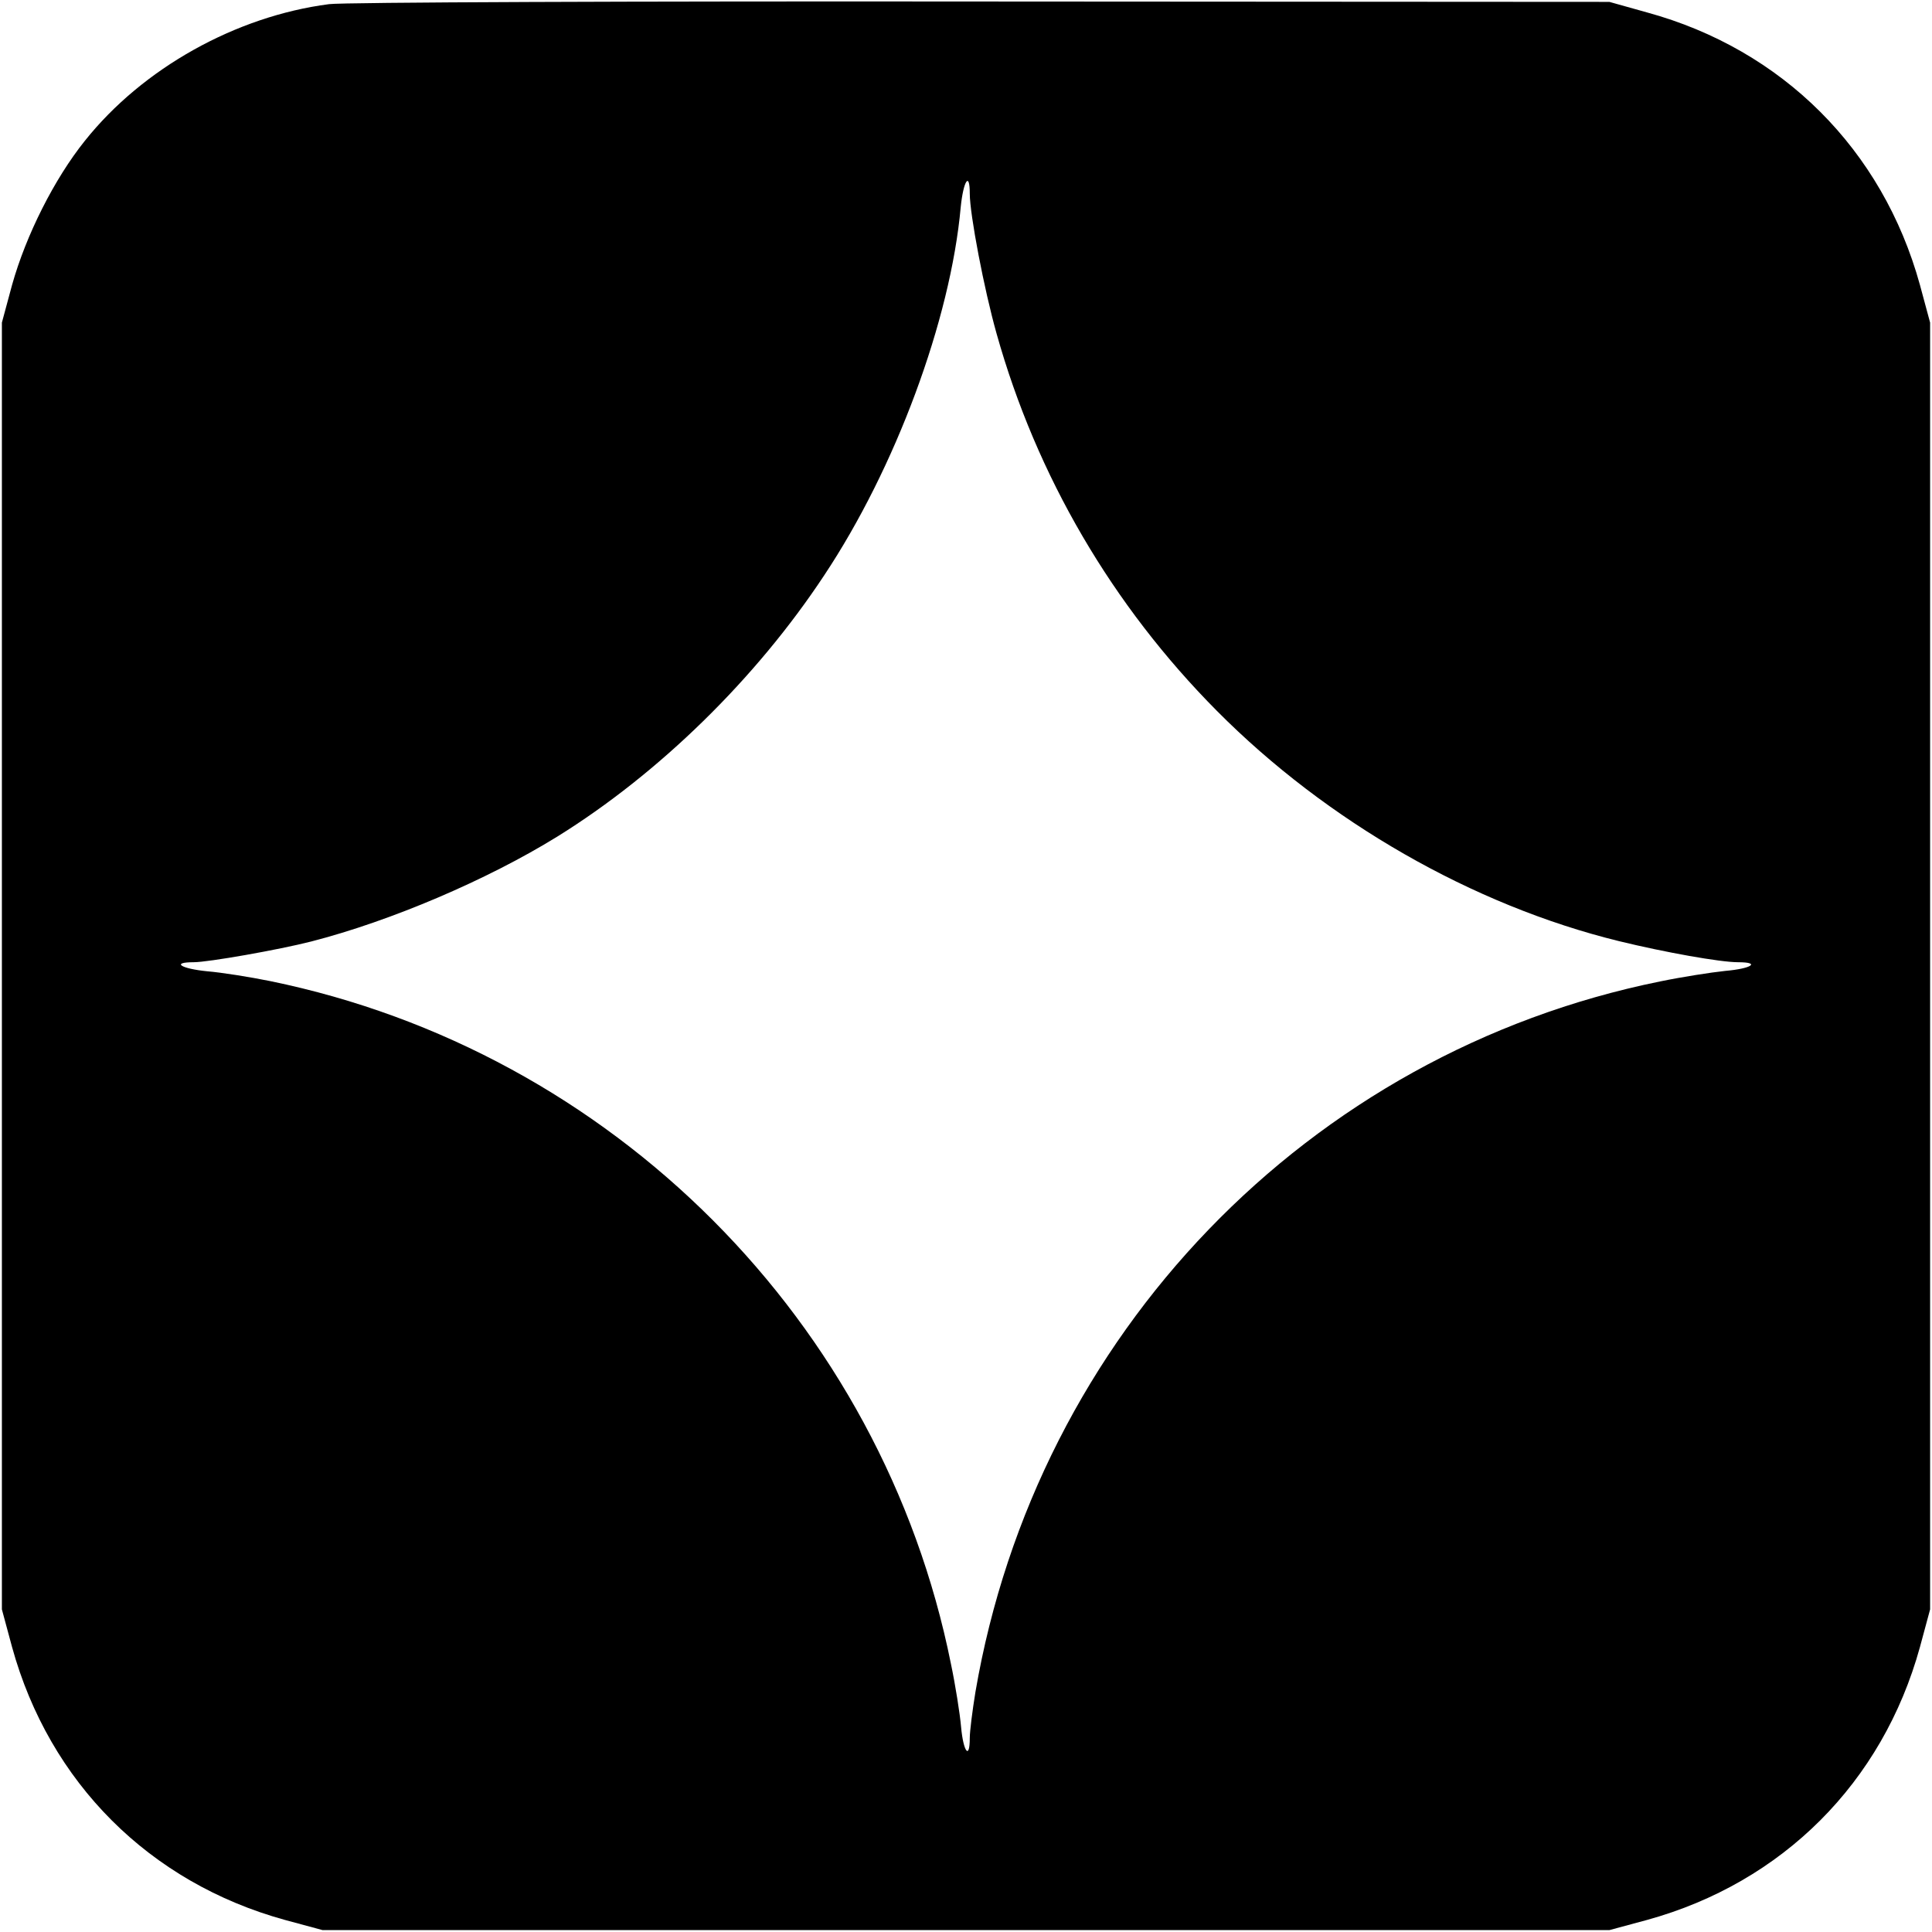
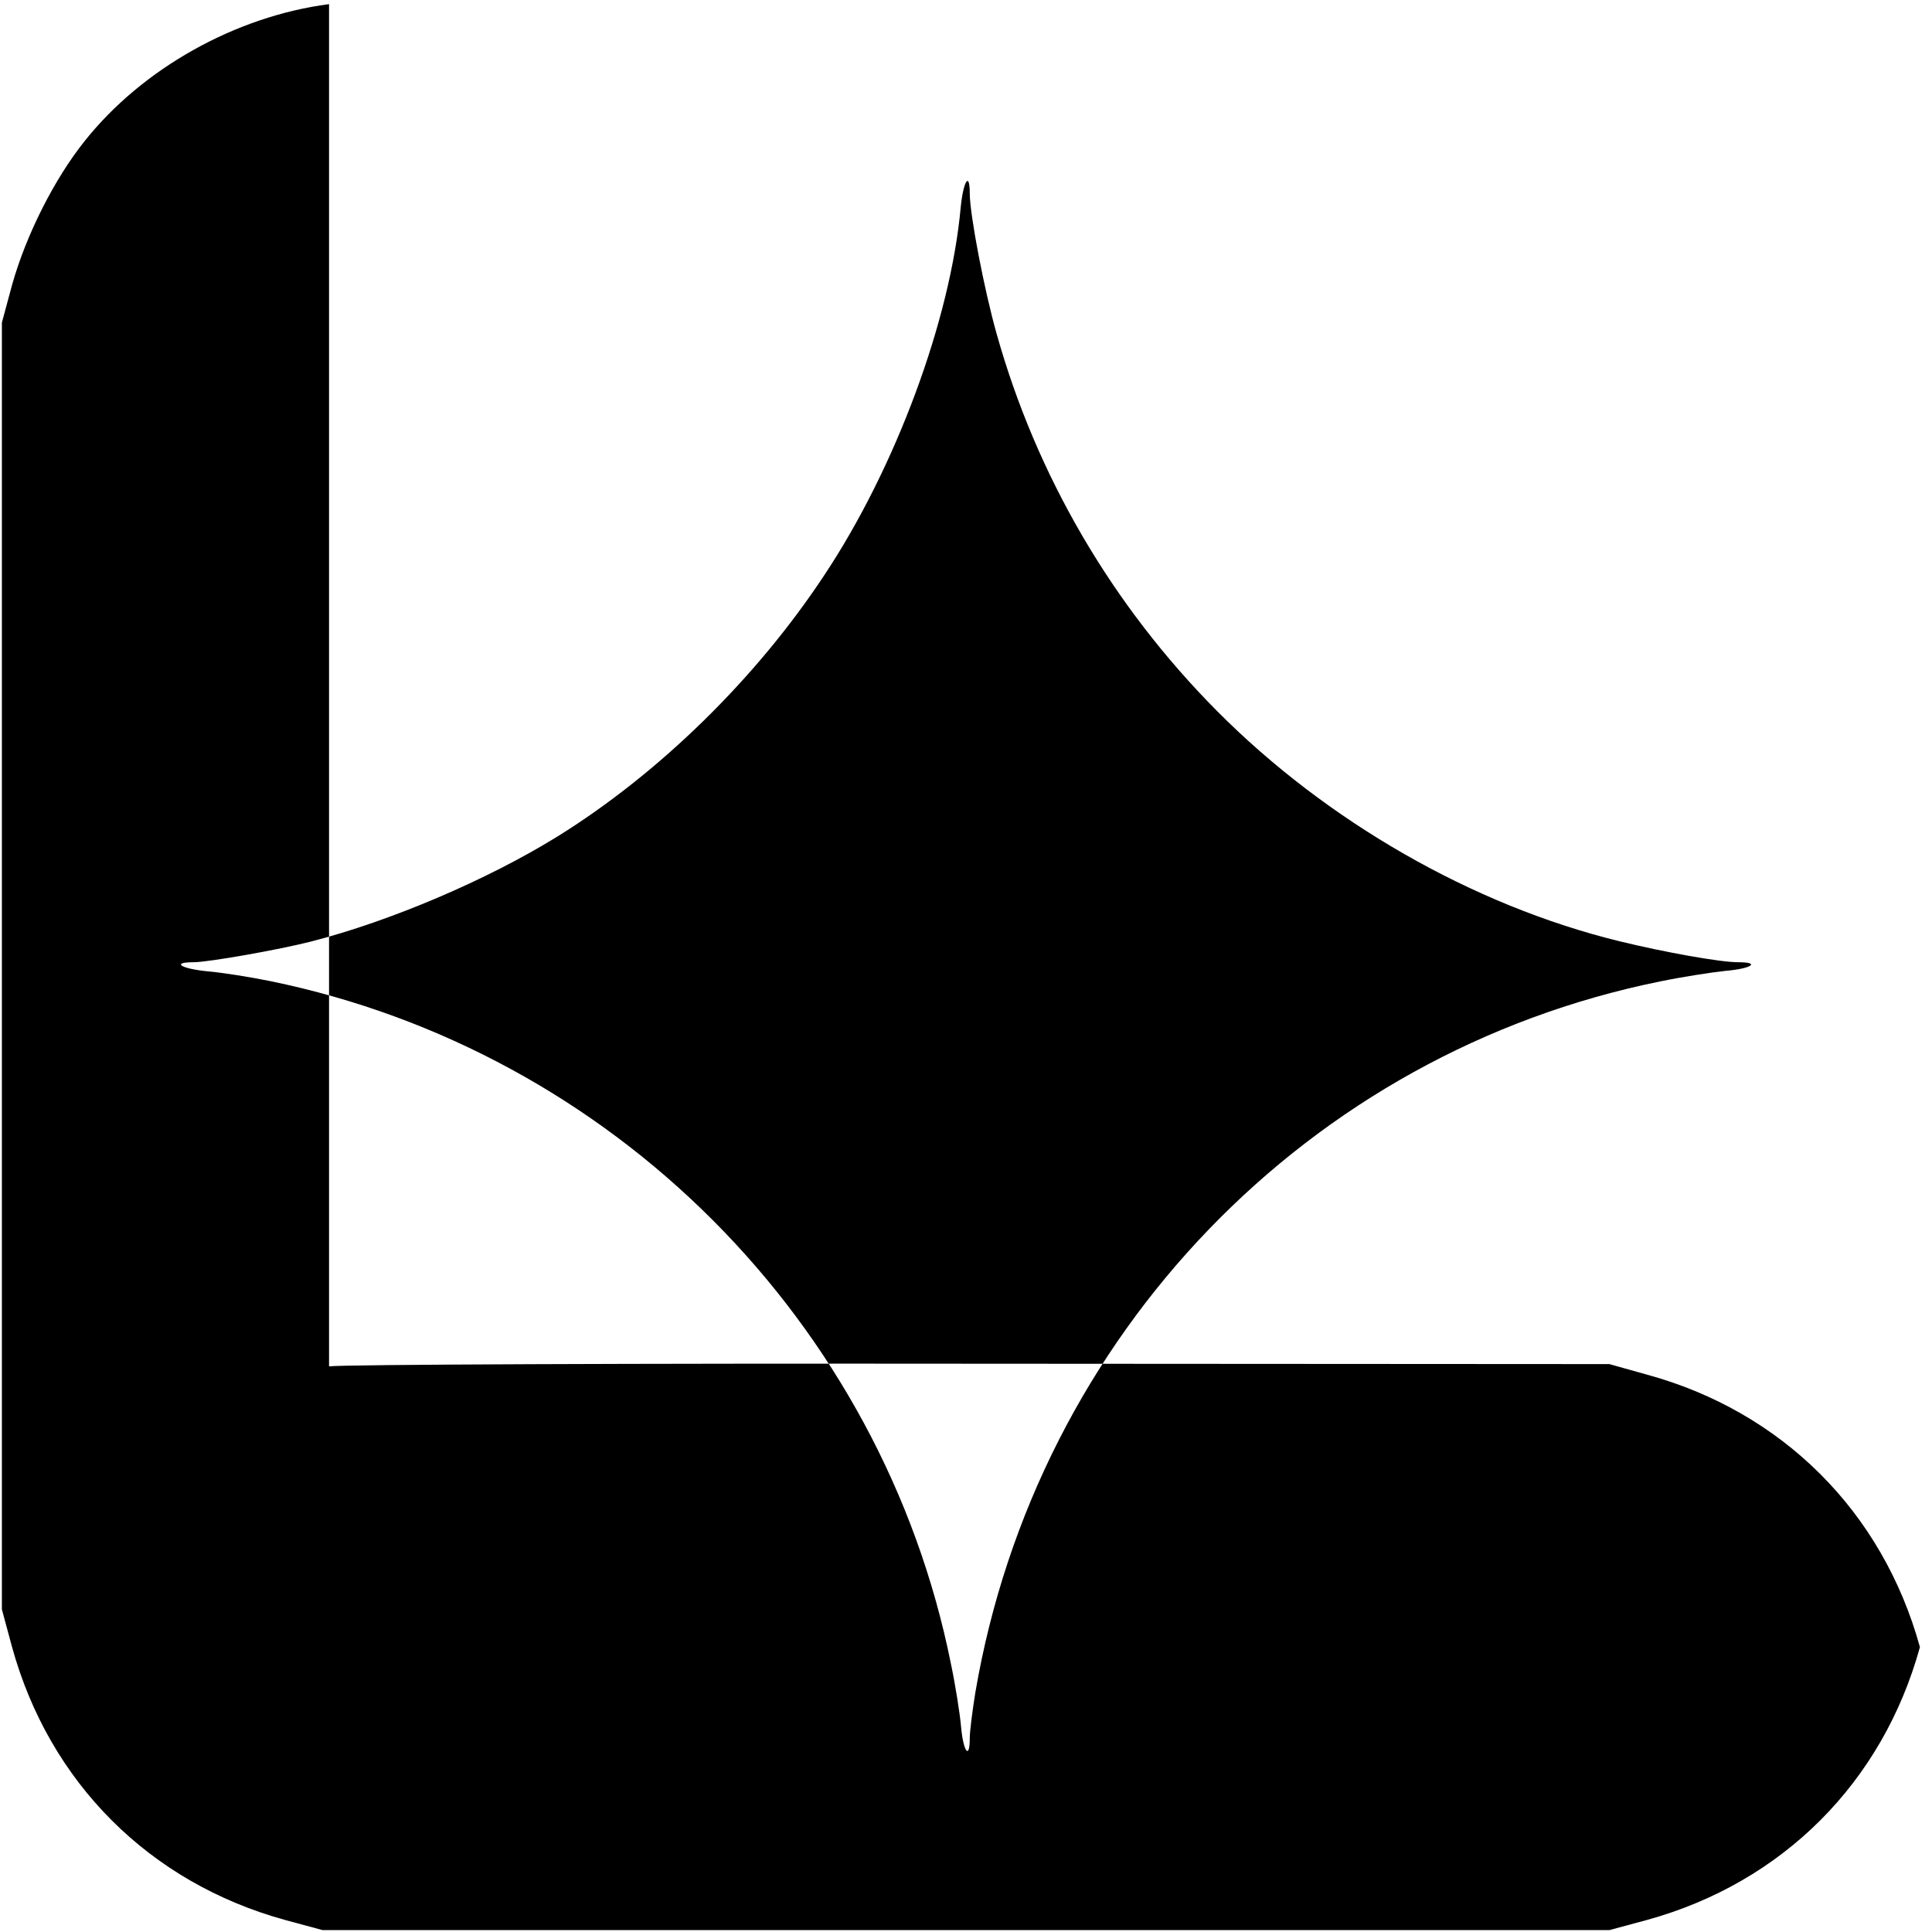
<svg xmlns="http://www.w3.org/2000/svg" version="1.0" width="512pt" height="512pt" viewBox="0 0 512 512" preserveAspectRatio="xMidYMid meet">
  <g transform="translate(0,512) scale(0.1,-0.1)" fill="#000000" stroke="none">
-     <path d="M872 5109 c-247 -32 -494 -170 -647 -362 -81 -101 -156 -250 -193 -382 l-27 -100 0 -1705 0 -1705 27 -100 c99 -359 364 -624 723 -723 l100 -27 1705 0 1705 0 100 27 c359 99 624 364 723 723 l27 100 0 1705 0 1705 -27 100 c-99 359 -365 624 -723 722 l-100 28 -1665 1 c-916 1 -1693 -2 -1728 -7z m1698 -502 c0 -55 38 -254 71 -371 106 -378 307 -721 584 -1000 291 -293 678 -515 1065 -610 123 -30 269 -56 316 -56 61 0 36 -17 -34 -23 -38 -4 -115 -16 -173 -28 -932 -189 -1652 -936 -1814 -1883 -8 -49 -15 -104 -15 -122 0 -59 -17 -37 -23 29 -3 35 -15 111 -27 168 -182 906 -897 1623 -1804 1809 -54 11 -130 23 -167 26 -70 7 -96 24 -36 24 39 0 226 33 312 55 210 54 466 163 652 278 269 167 526 418 707 692 189 284 335 677 362 976 7 70 24 96 24 36z" />
+     <path d="M872 5109 c-247 -32 -494 -170 -647 -362 -81 -101 -156 -250 -193 -382 l-27 -100 0 -1705 0 -1705 27 -100 c99 -359 364 -624 723 -723 l100 -27 1705 0 1705 0 100 27 c359 99 624 364 723 723 c-99 359 -365 624 -723 722 l-100 28 -1665 1 c-916 1 -1693 -2 -1728 -7z m1698 -502 c0 -55 38 -254 71 -371 106 -378 307 -721 584 -1000 291 -293 678 -515 1065 -610 123 -30 269 -56 316 -56 61 0 36 -17 -34 -23 -38 -4 -115 -16 -173 -28 -932 -189 -1652 -936 -1814 -1883 -8 -49 -15 -104 -15 -122 0 -59 -17 -37 -23 29 -3 35 -15 111 -27 168 -182 906 -897 1623 -1804 1809 -54 11 -130 23 -167 26 -70 7 -96 24 -36 24 39 0 226 33 312 55 210 54 466 163 652 278 269 167 526 418 707 692 189 284 335 677 362 976 7 70 24 96 24 36z" />
  </g>
</svg>